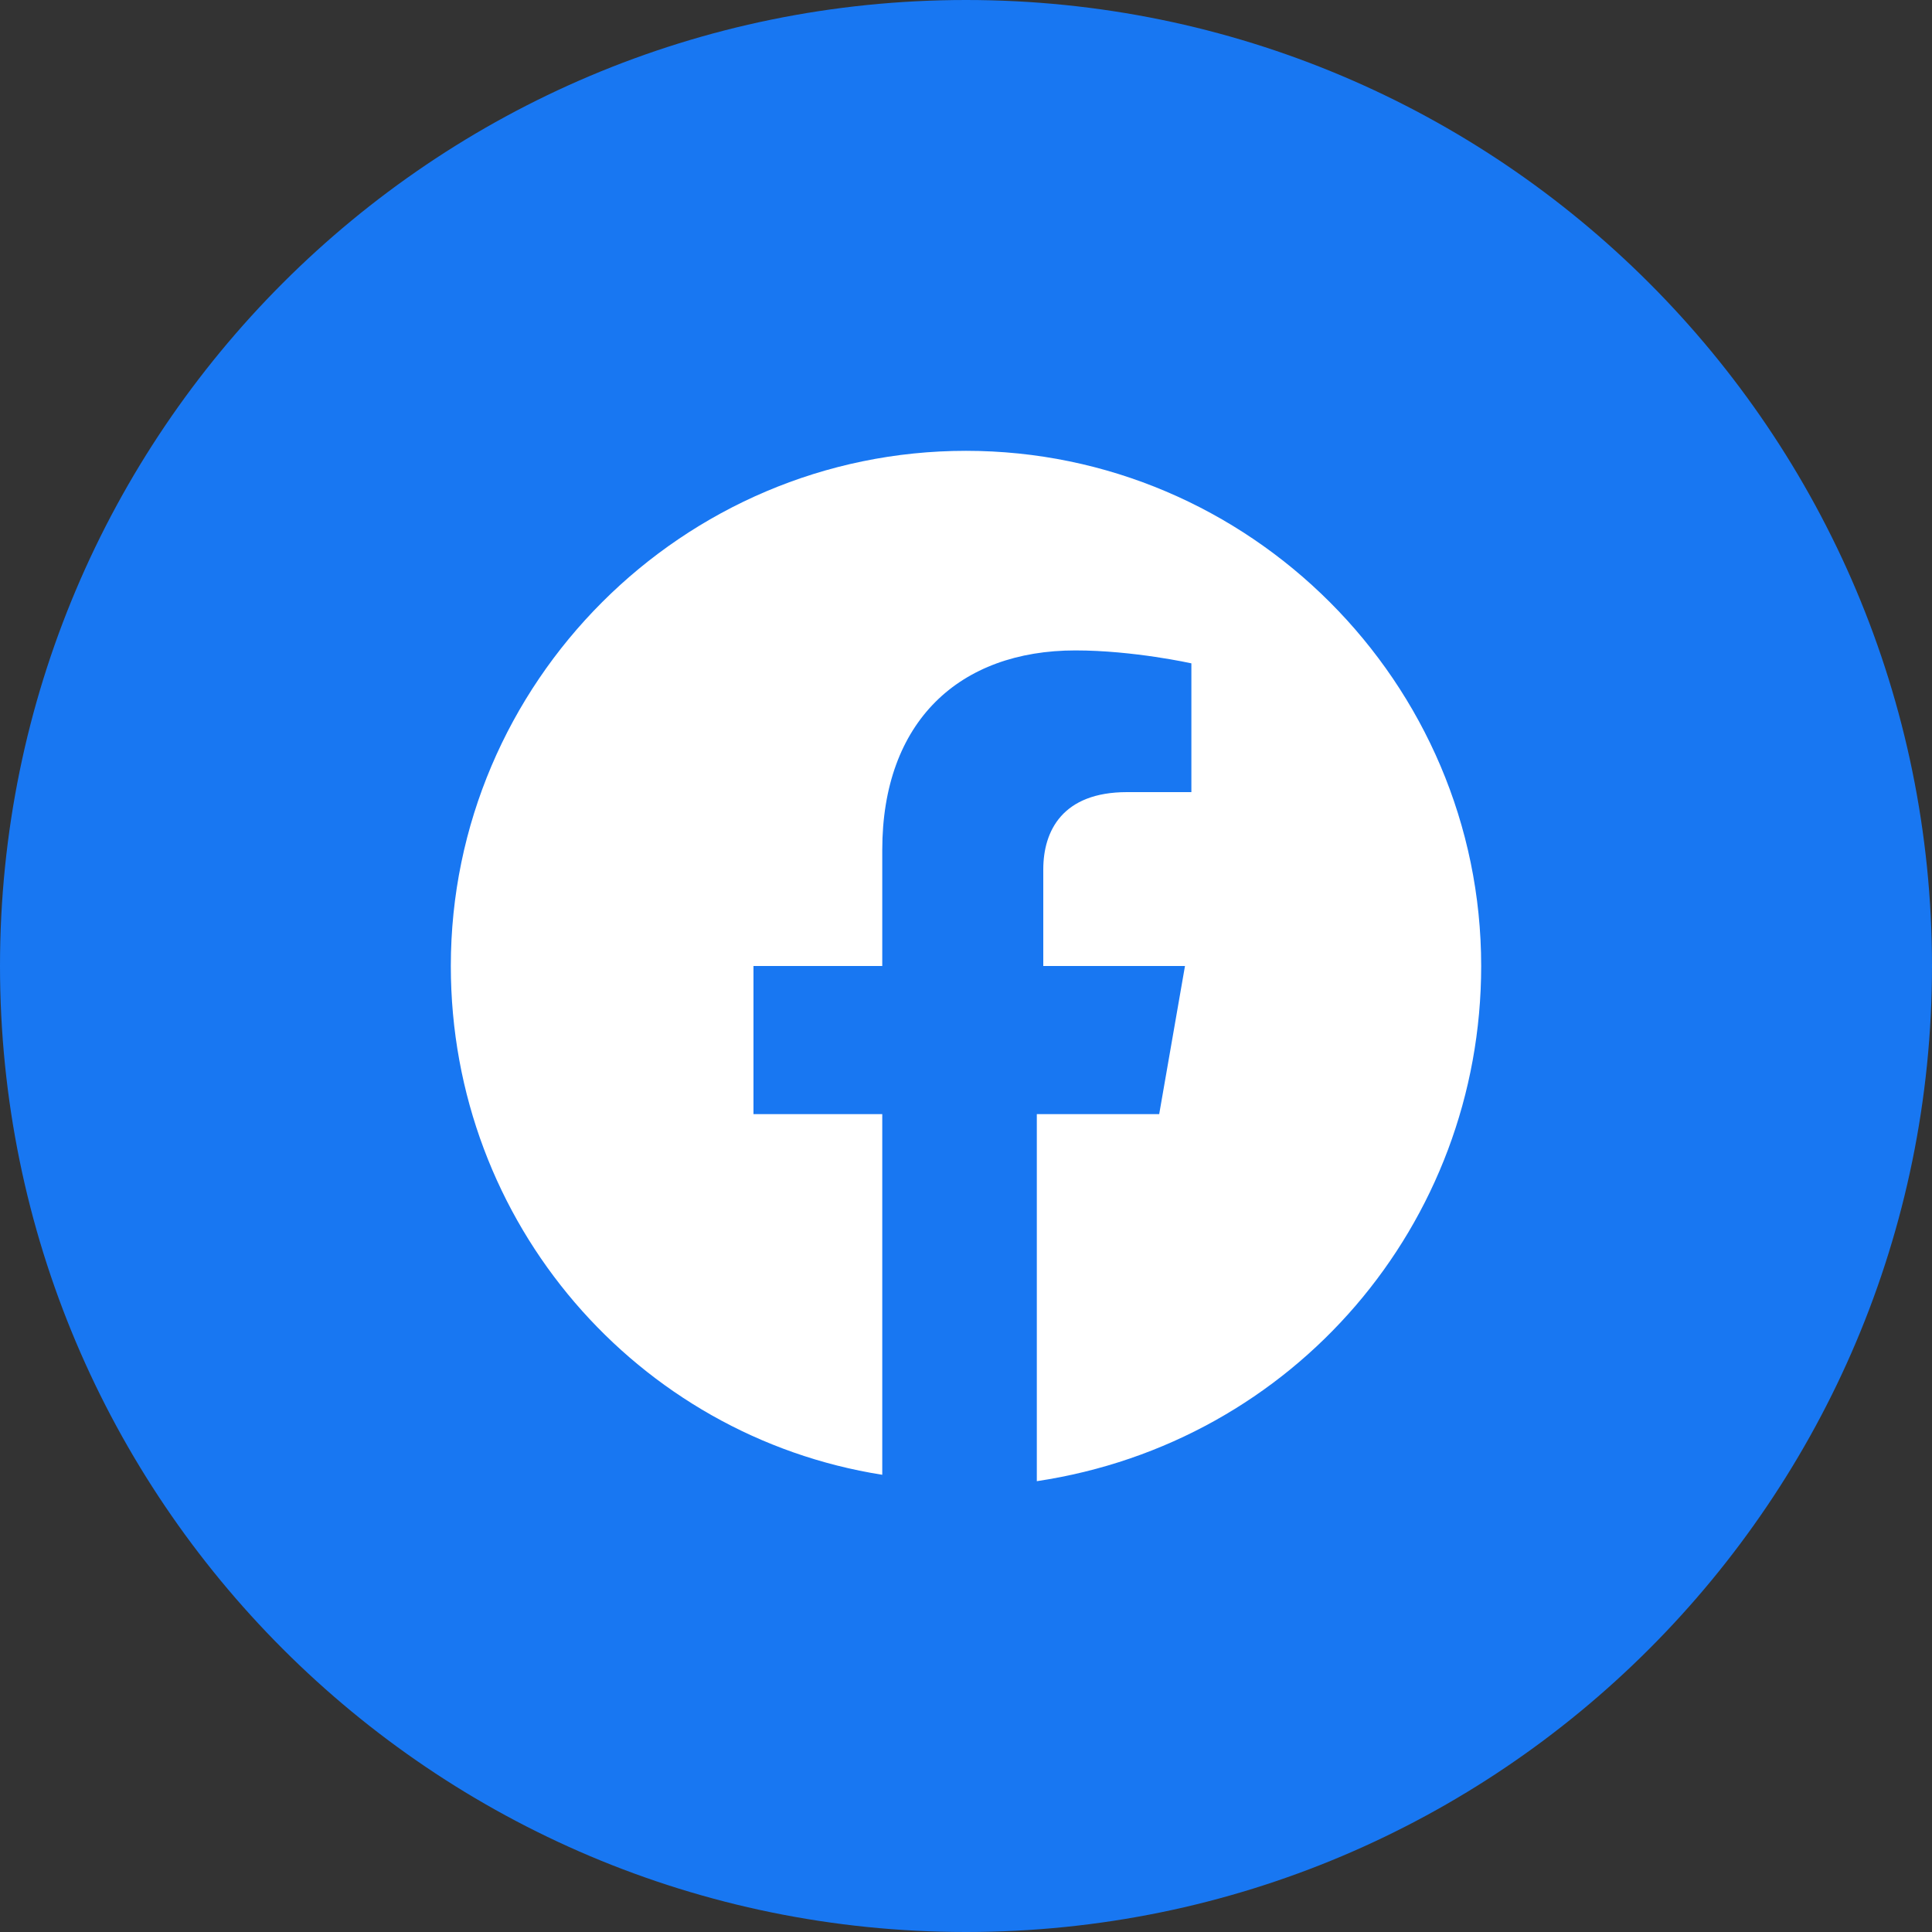
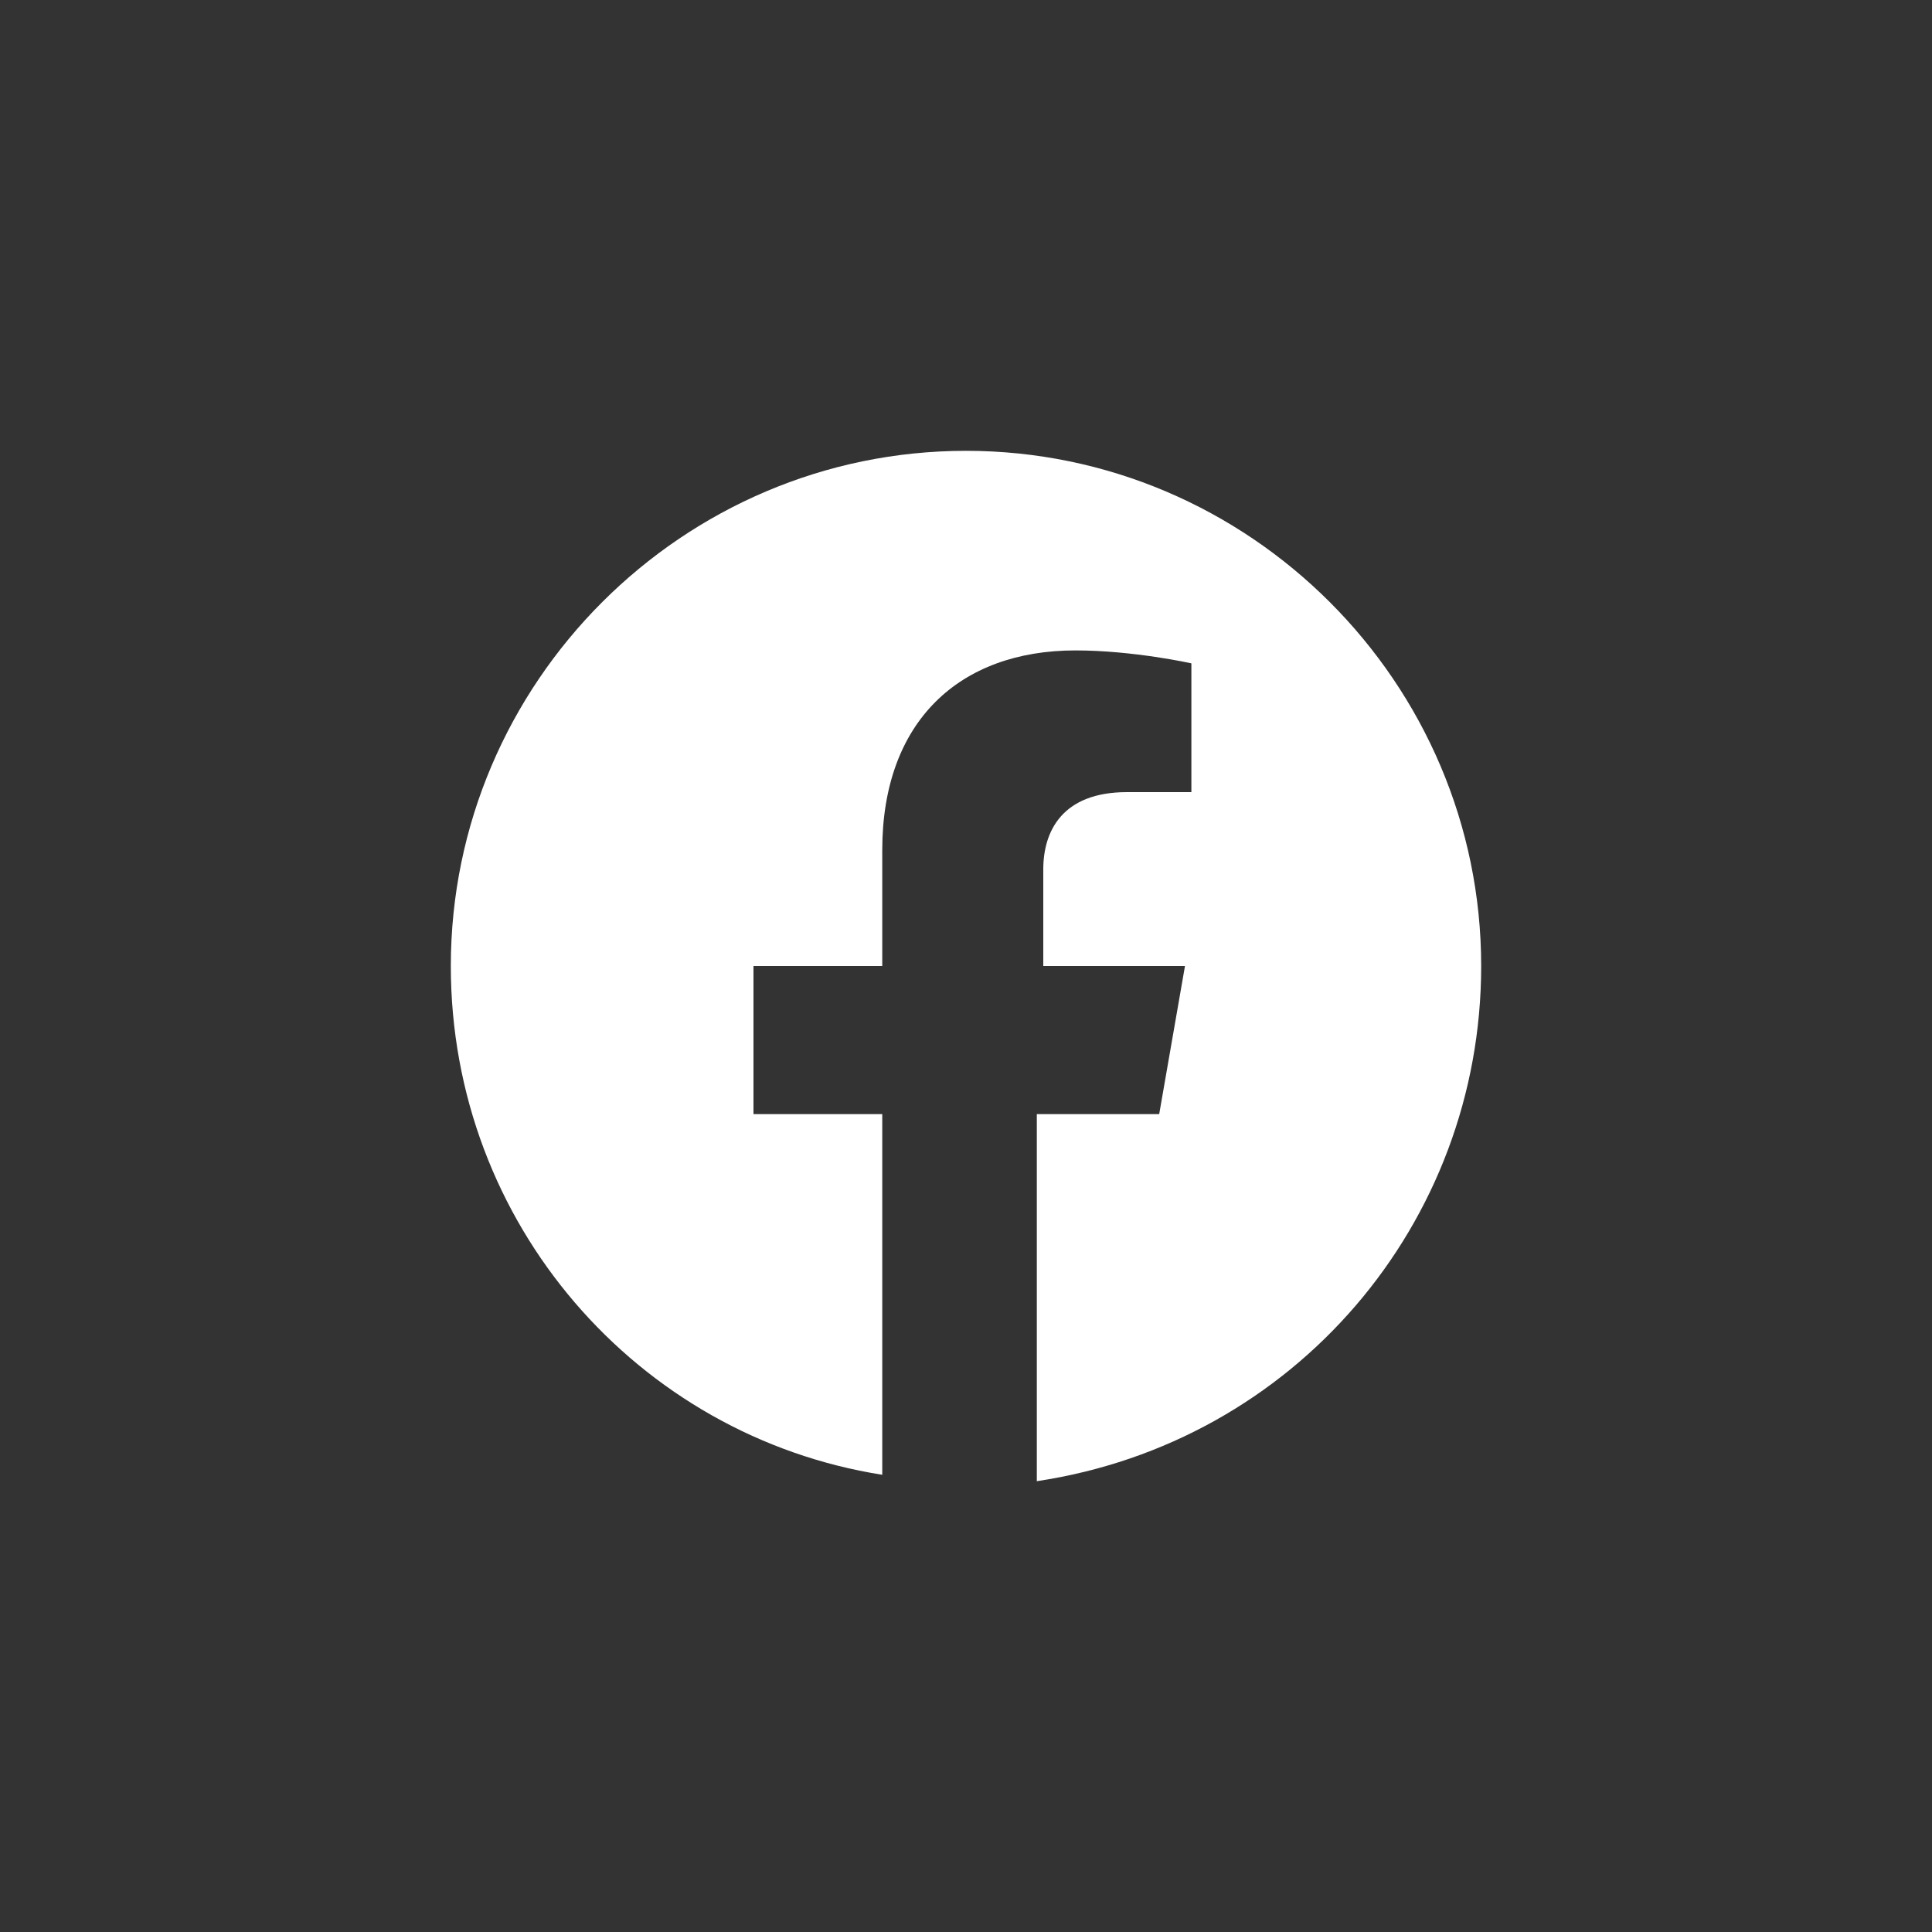
<svg xmlns="http://www.w3.org/2000/svg" width="32" height="32" viewBox="0 0 32 32" fill="none">
  <rect x="0" y="0" width="32" height="32" fill="#333333" stroke="none" />
-   <path d="M0 16C0 24.837 7.163 32 16 32C24.837 32 32 24.837 32 16C32 7.163 24.837 0 16 0C7.163 0 0 7.163 0 16Z" fill="#1877F2" />
  <path d="M24.533 16C24.533 11.307 20.693 7.467 16 7.467C11.307 7.467 7.467 11.307 7.467 16C7.467 20.267 10.56 23.787 14.613 24.427V18.453H12.48V16H14.613V14.08C14.613 11.947 15.893 10.773 17.813 10.773C18.773 10.773 19.733 10.987 19.733 10.987V13.12H18.667C17.6 13.12 17.28 13.76 17.28 14.4V16H19.627L19.2 18.453H17.173V24.533C21.44 23.893 24.533 20.267 24.533 16Z" fill="white" />
</svg>